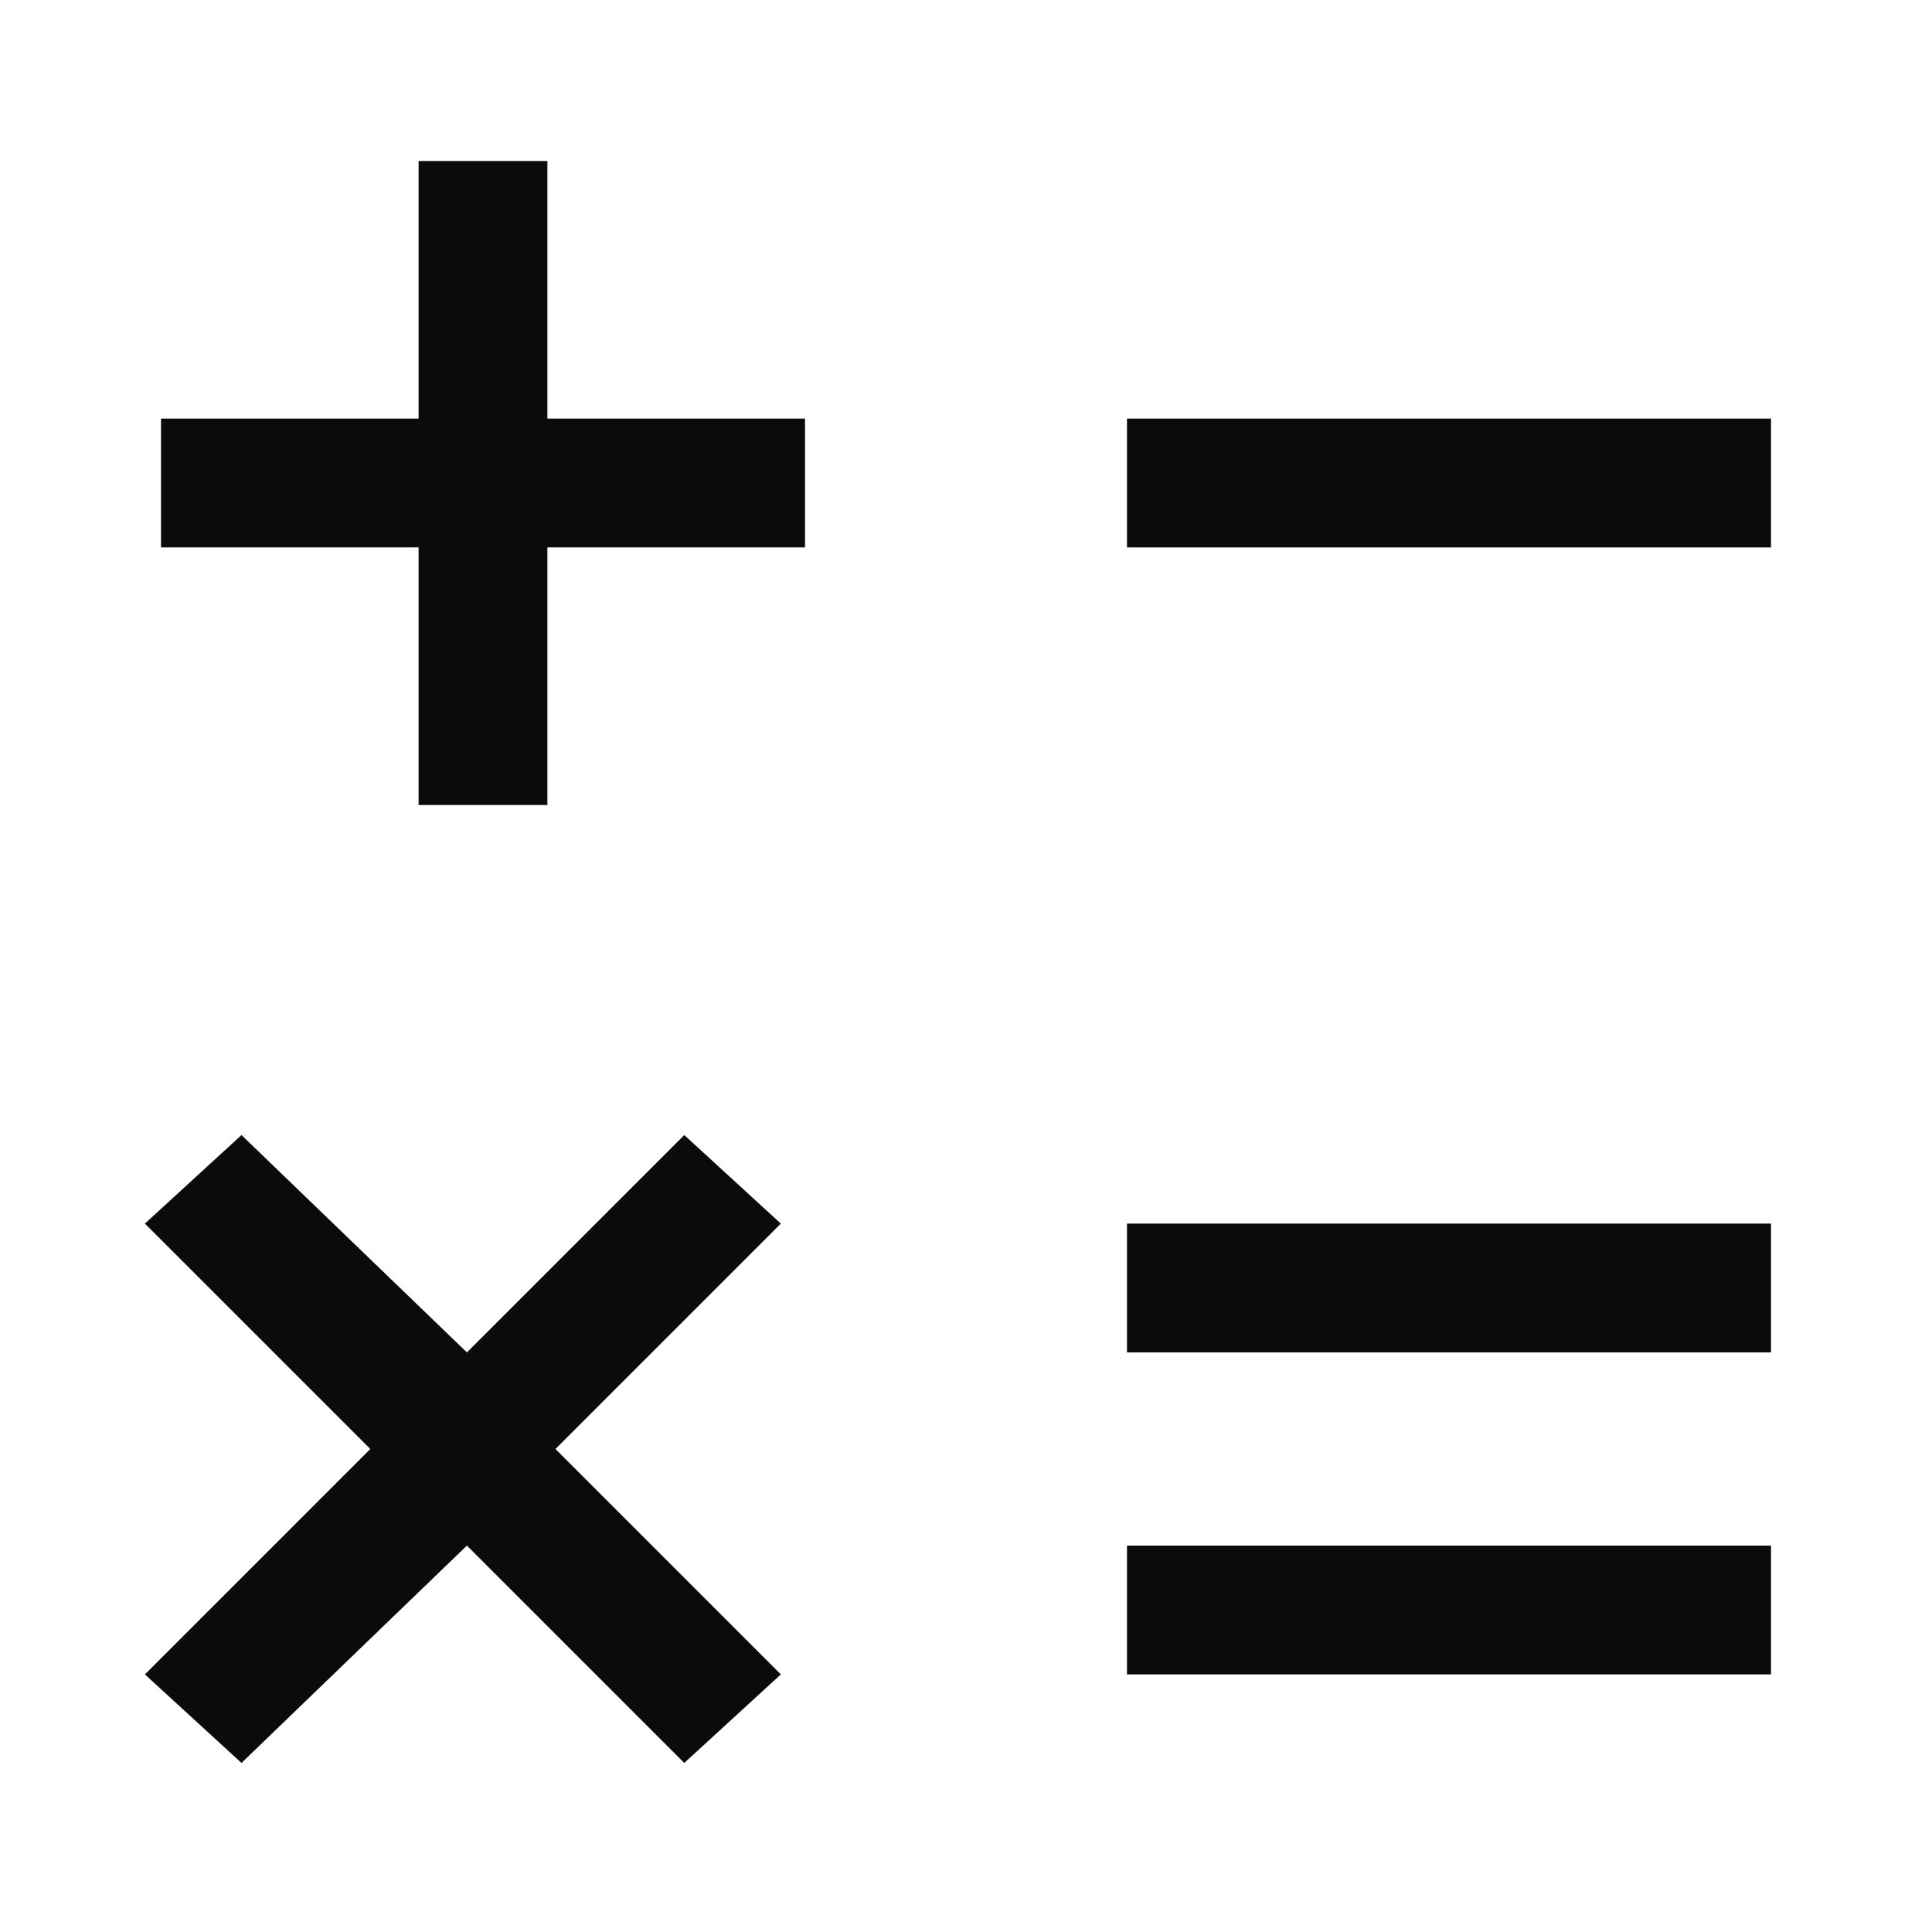
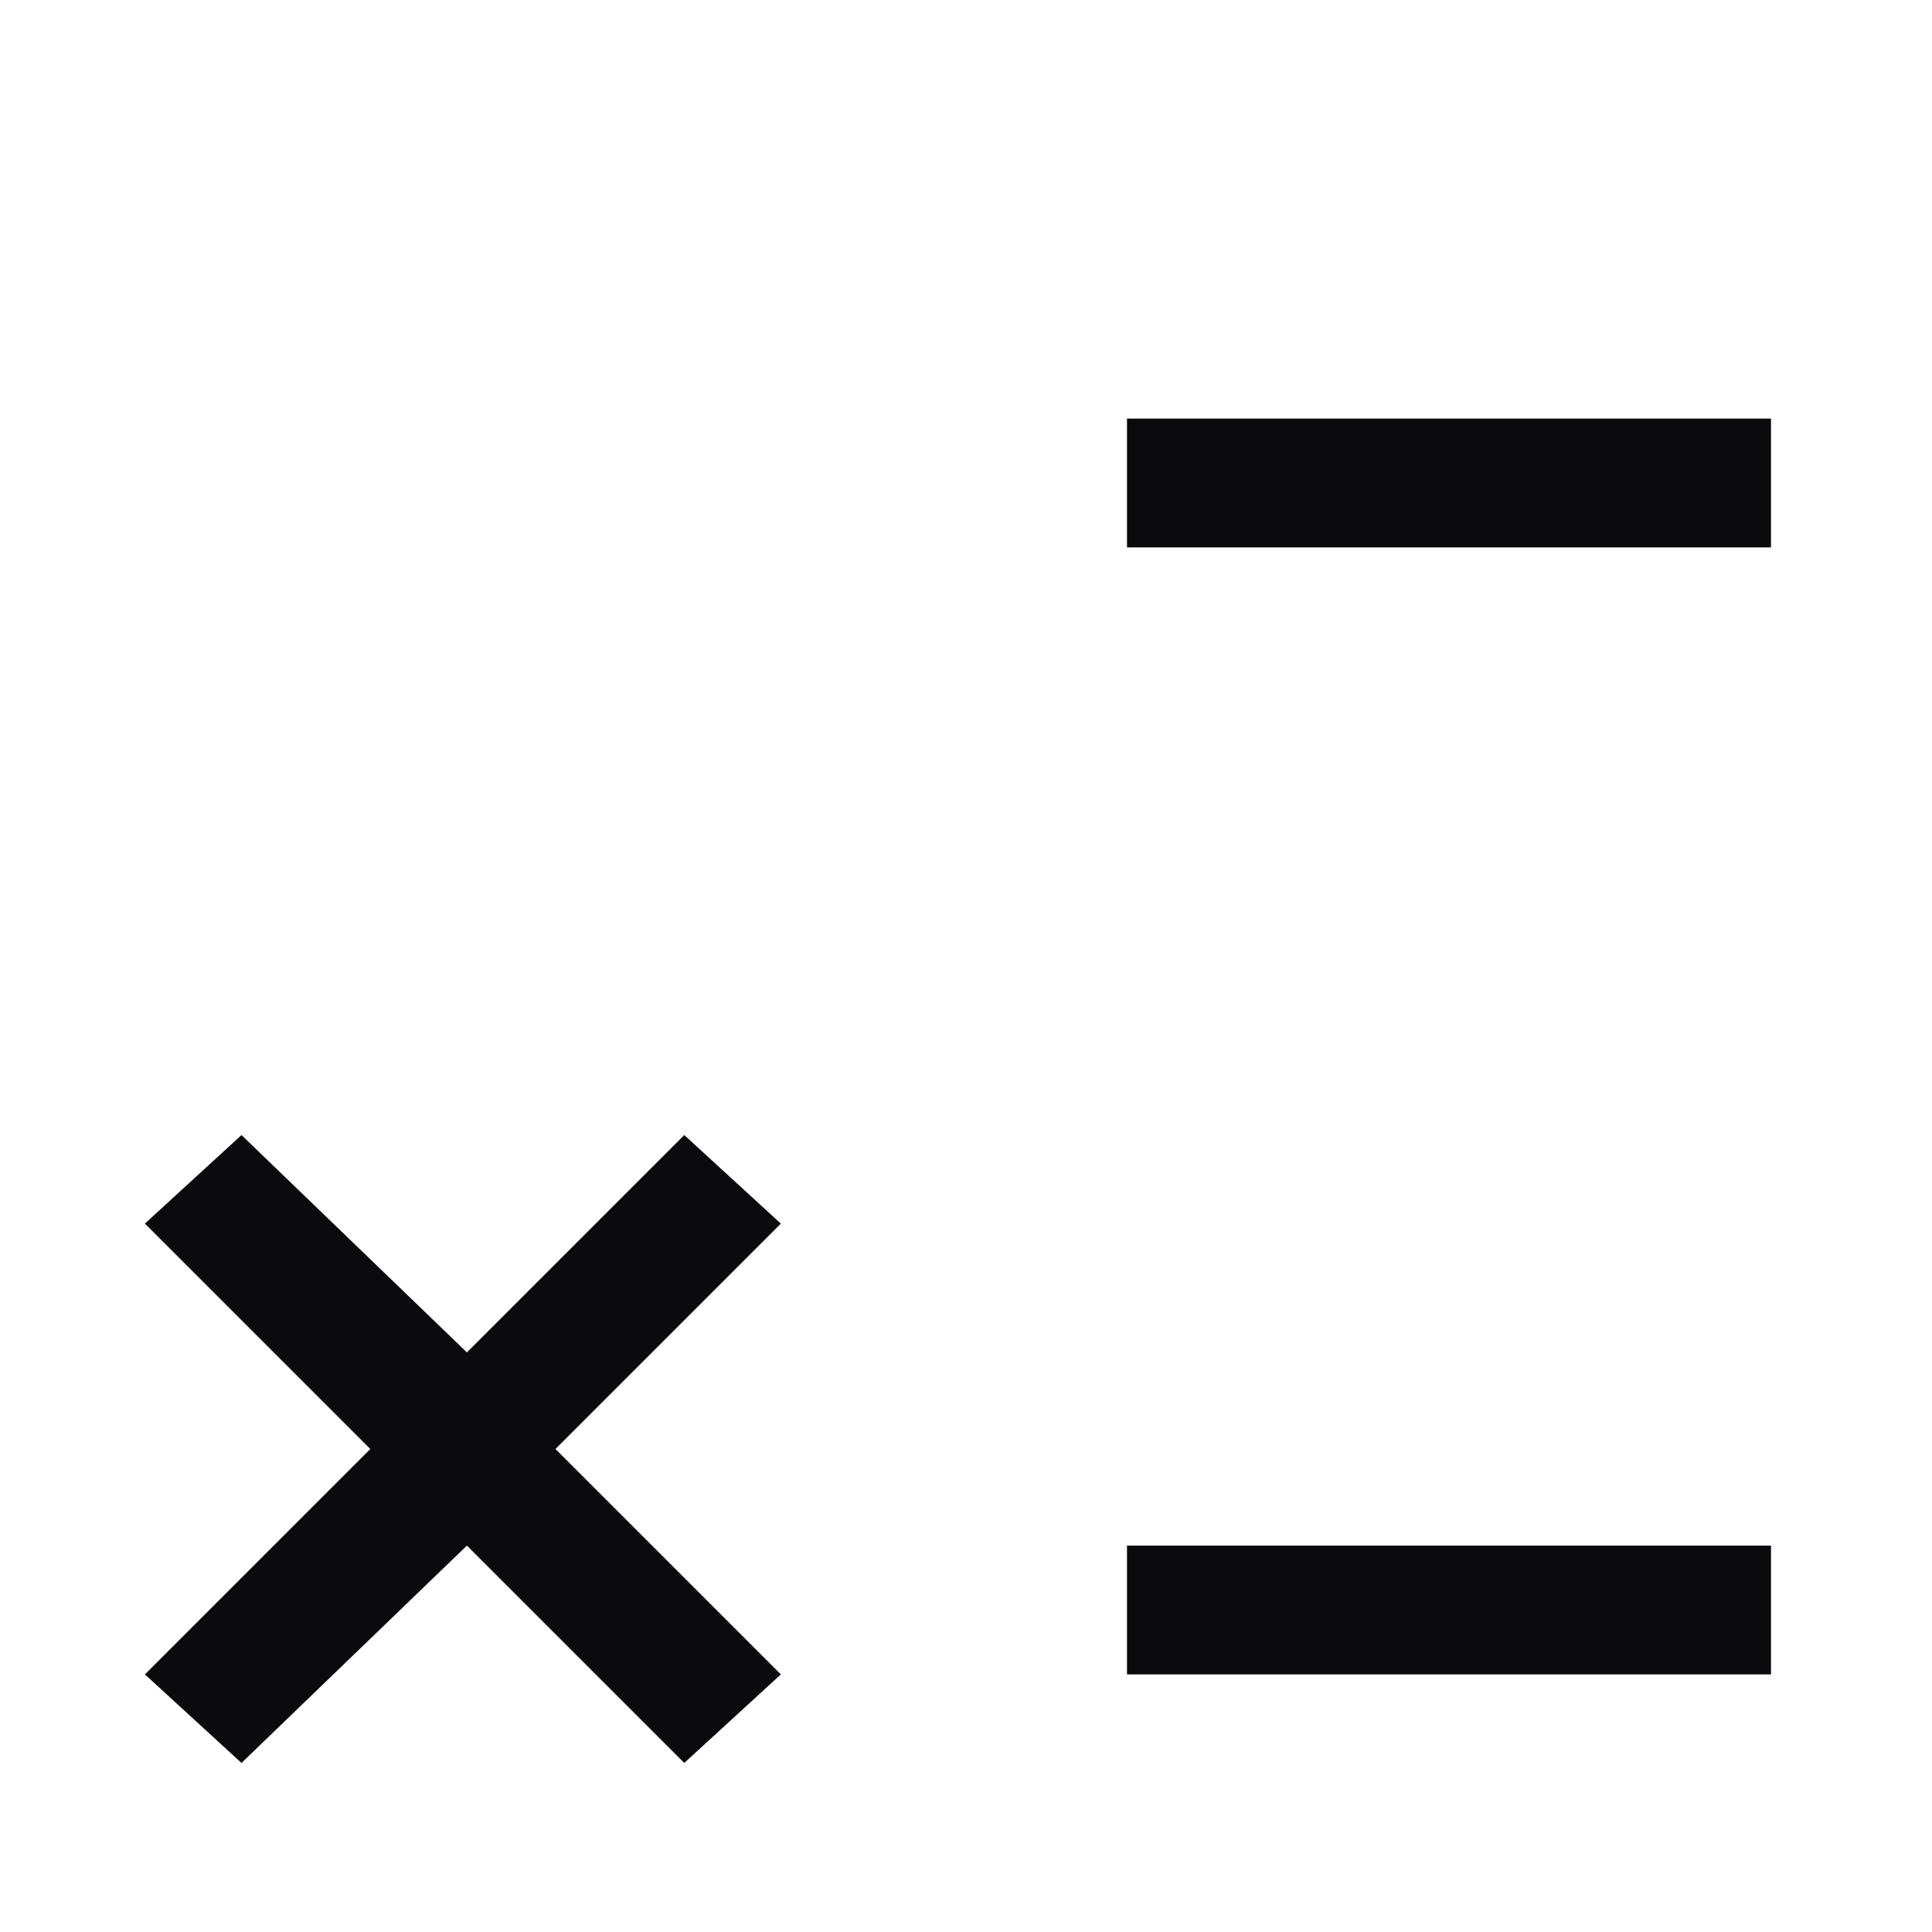
<svg xmlns="http://www.w3.org/2000/svg" version="1.1" id="Calque_1" x="0px" y="0px" viewBox="0 0 24 24" style="enable-background:new 0 0 24 24;" xml:space="preserve">
  <style type="text/css">
	.st0{fill:#0B0B0E;}
</style>
  <g>
-     <polygon class="st0" points="6.8,2 5.2,2 5.2,5.2 2,5.2 2,6.8 5.2,6.8 5.2,10 6.8,10 6.8,6.8 10,6.8 10,5.2 6.8,5.2  " />
    <polygon class="st0" points="8.5,14.1 5.8,16.8 3,14.1 1.8,15.2 4.6,18 1.8,20.8 3,21.9 5.8,19.2 8.5,21.9 9.7,20.8 6.9,18    9.7,15.2  " />
    <rect x="14" y="5.2" class="st0" width="8" height="1.6" />
-     <rect x="14" y="15.2" class="st0" width="8" height="1.6" />
    <rect x="14" y="19.2" class="st0" width="8" height="1.6" />
  </g>
</svg>